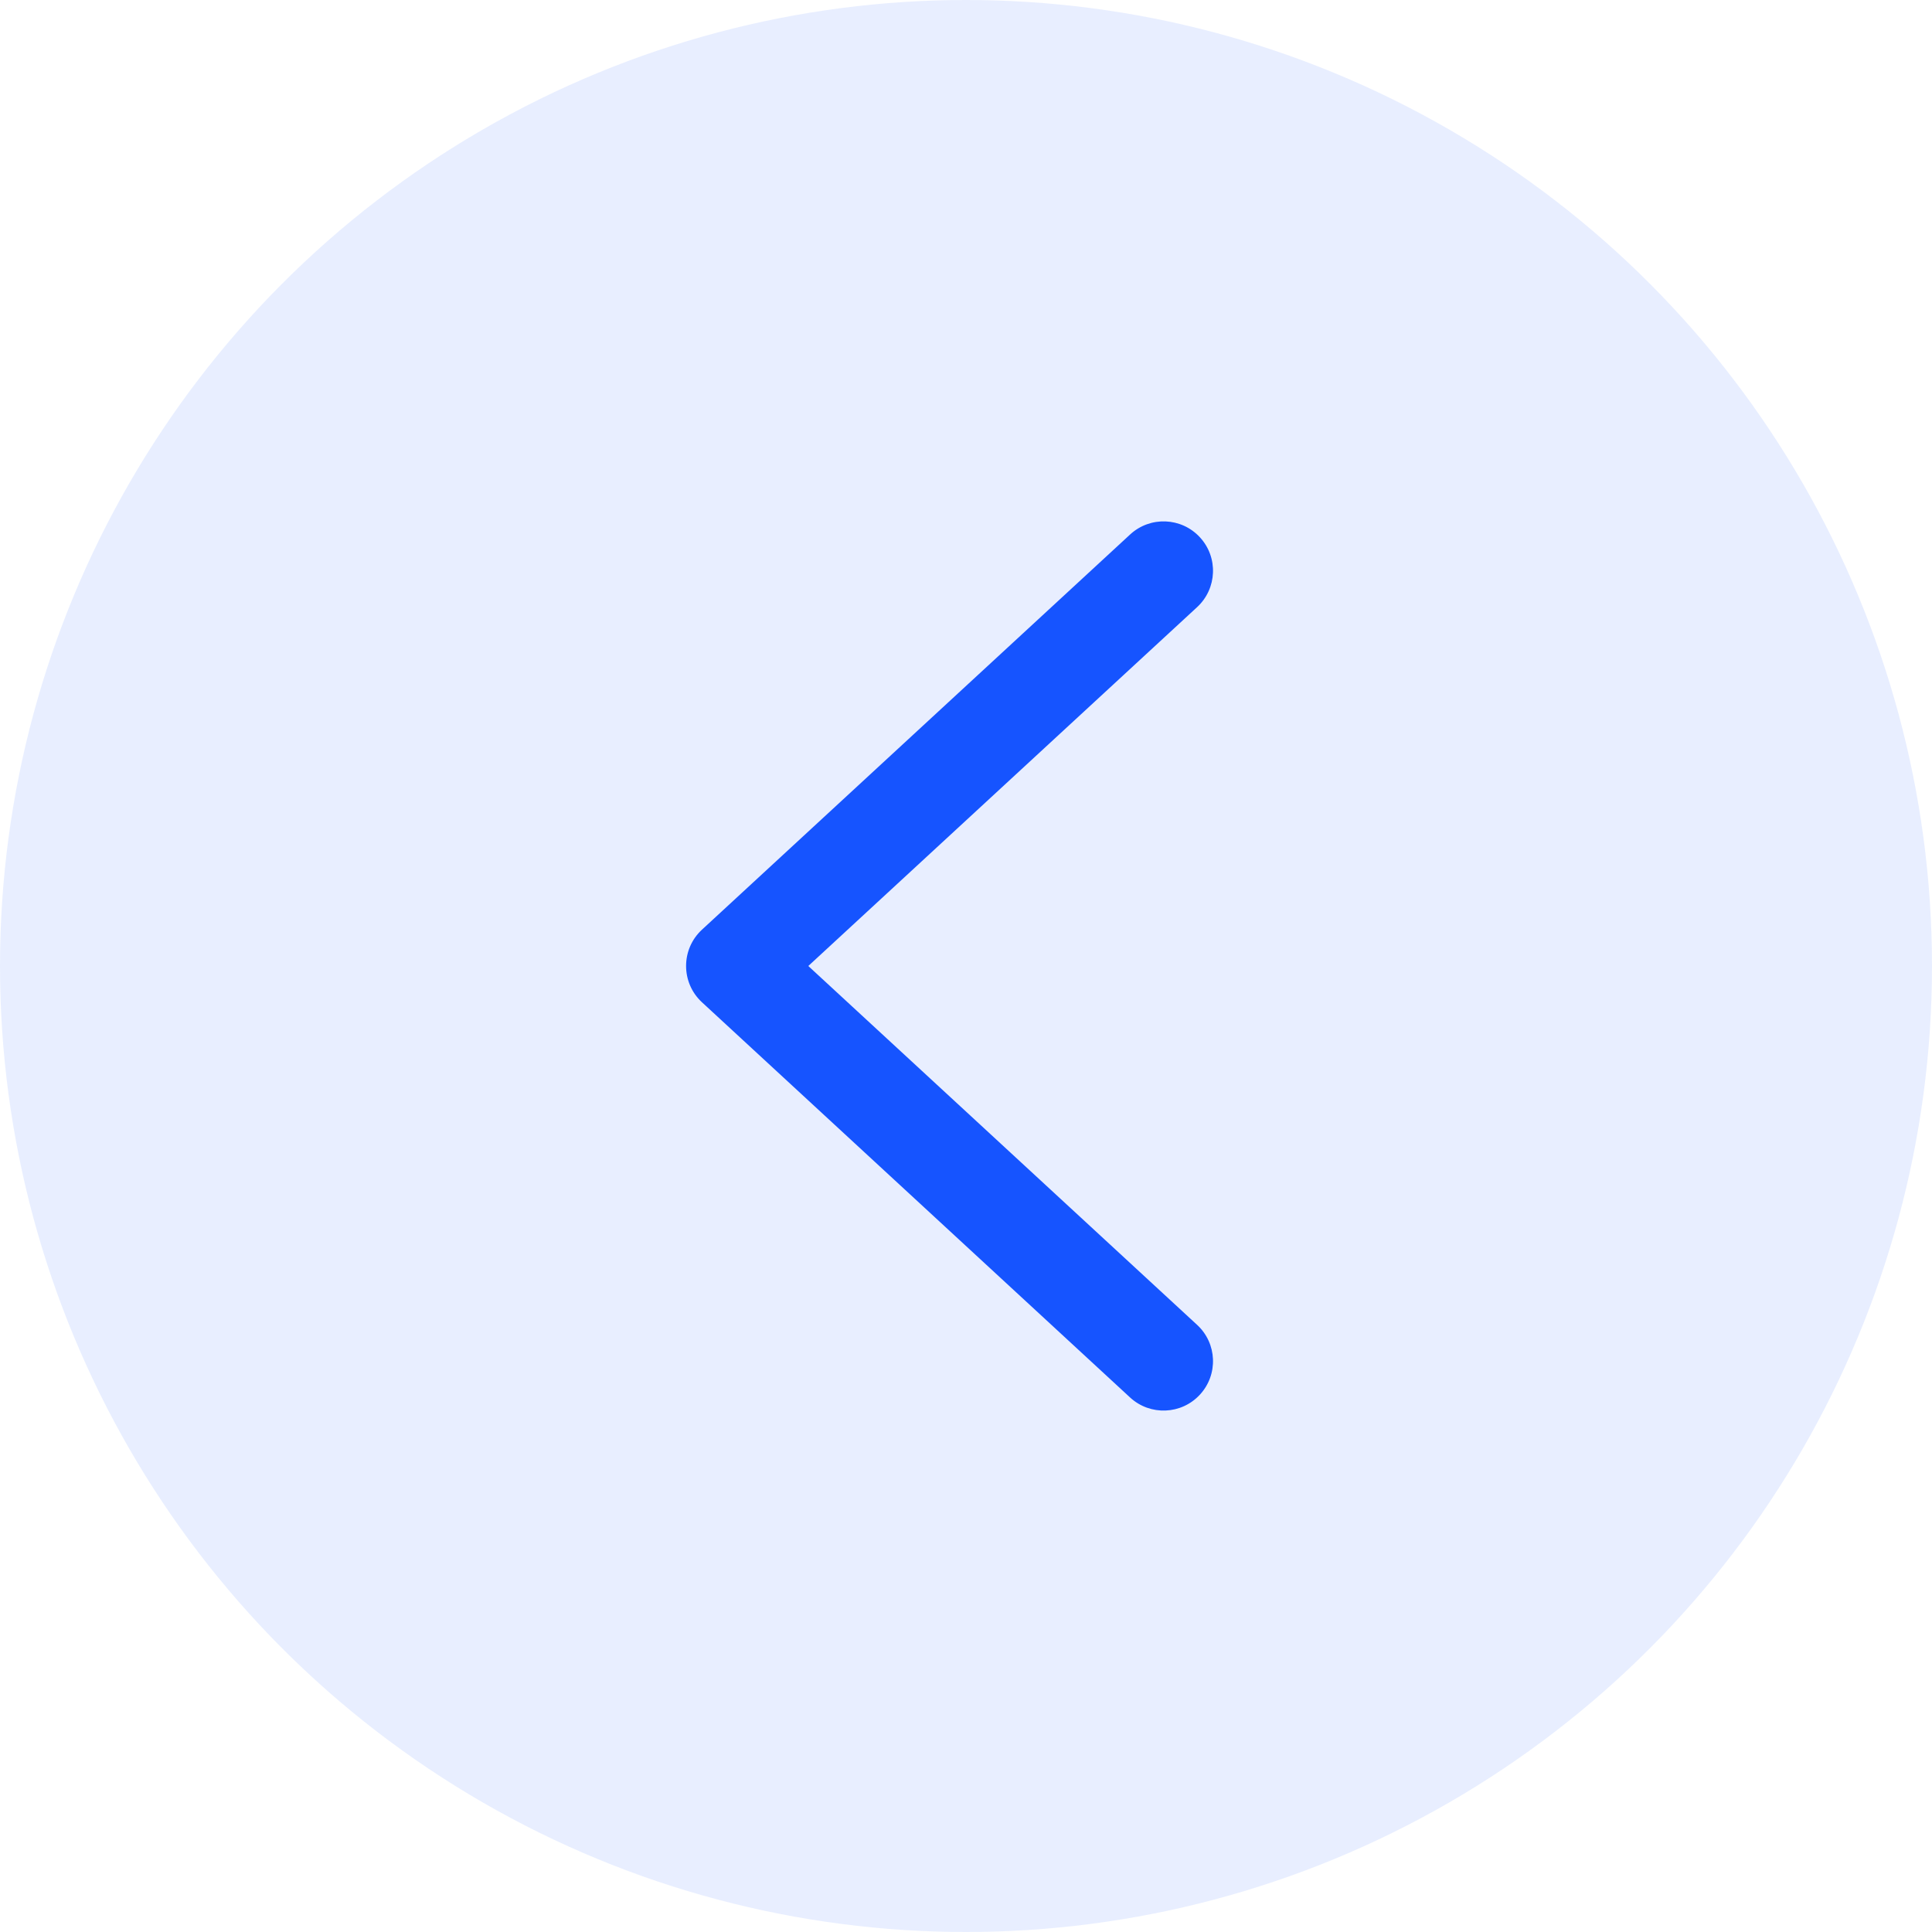
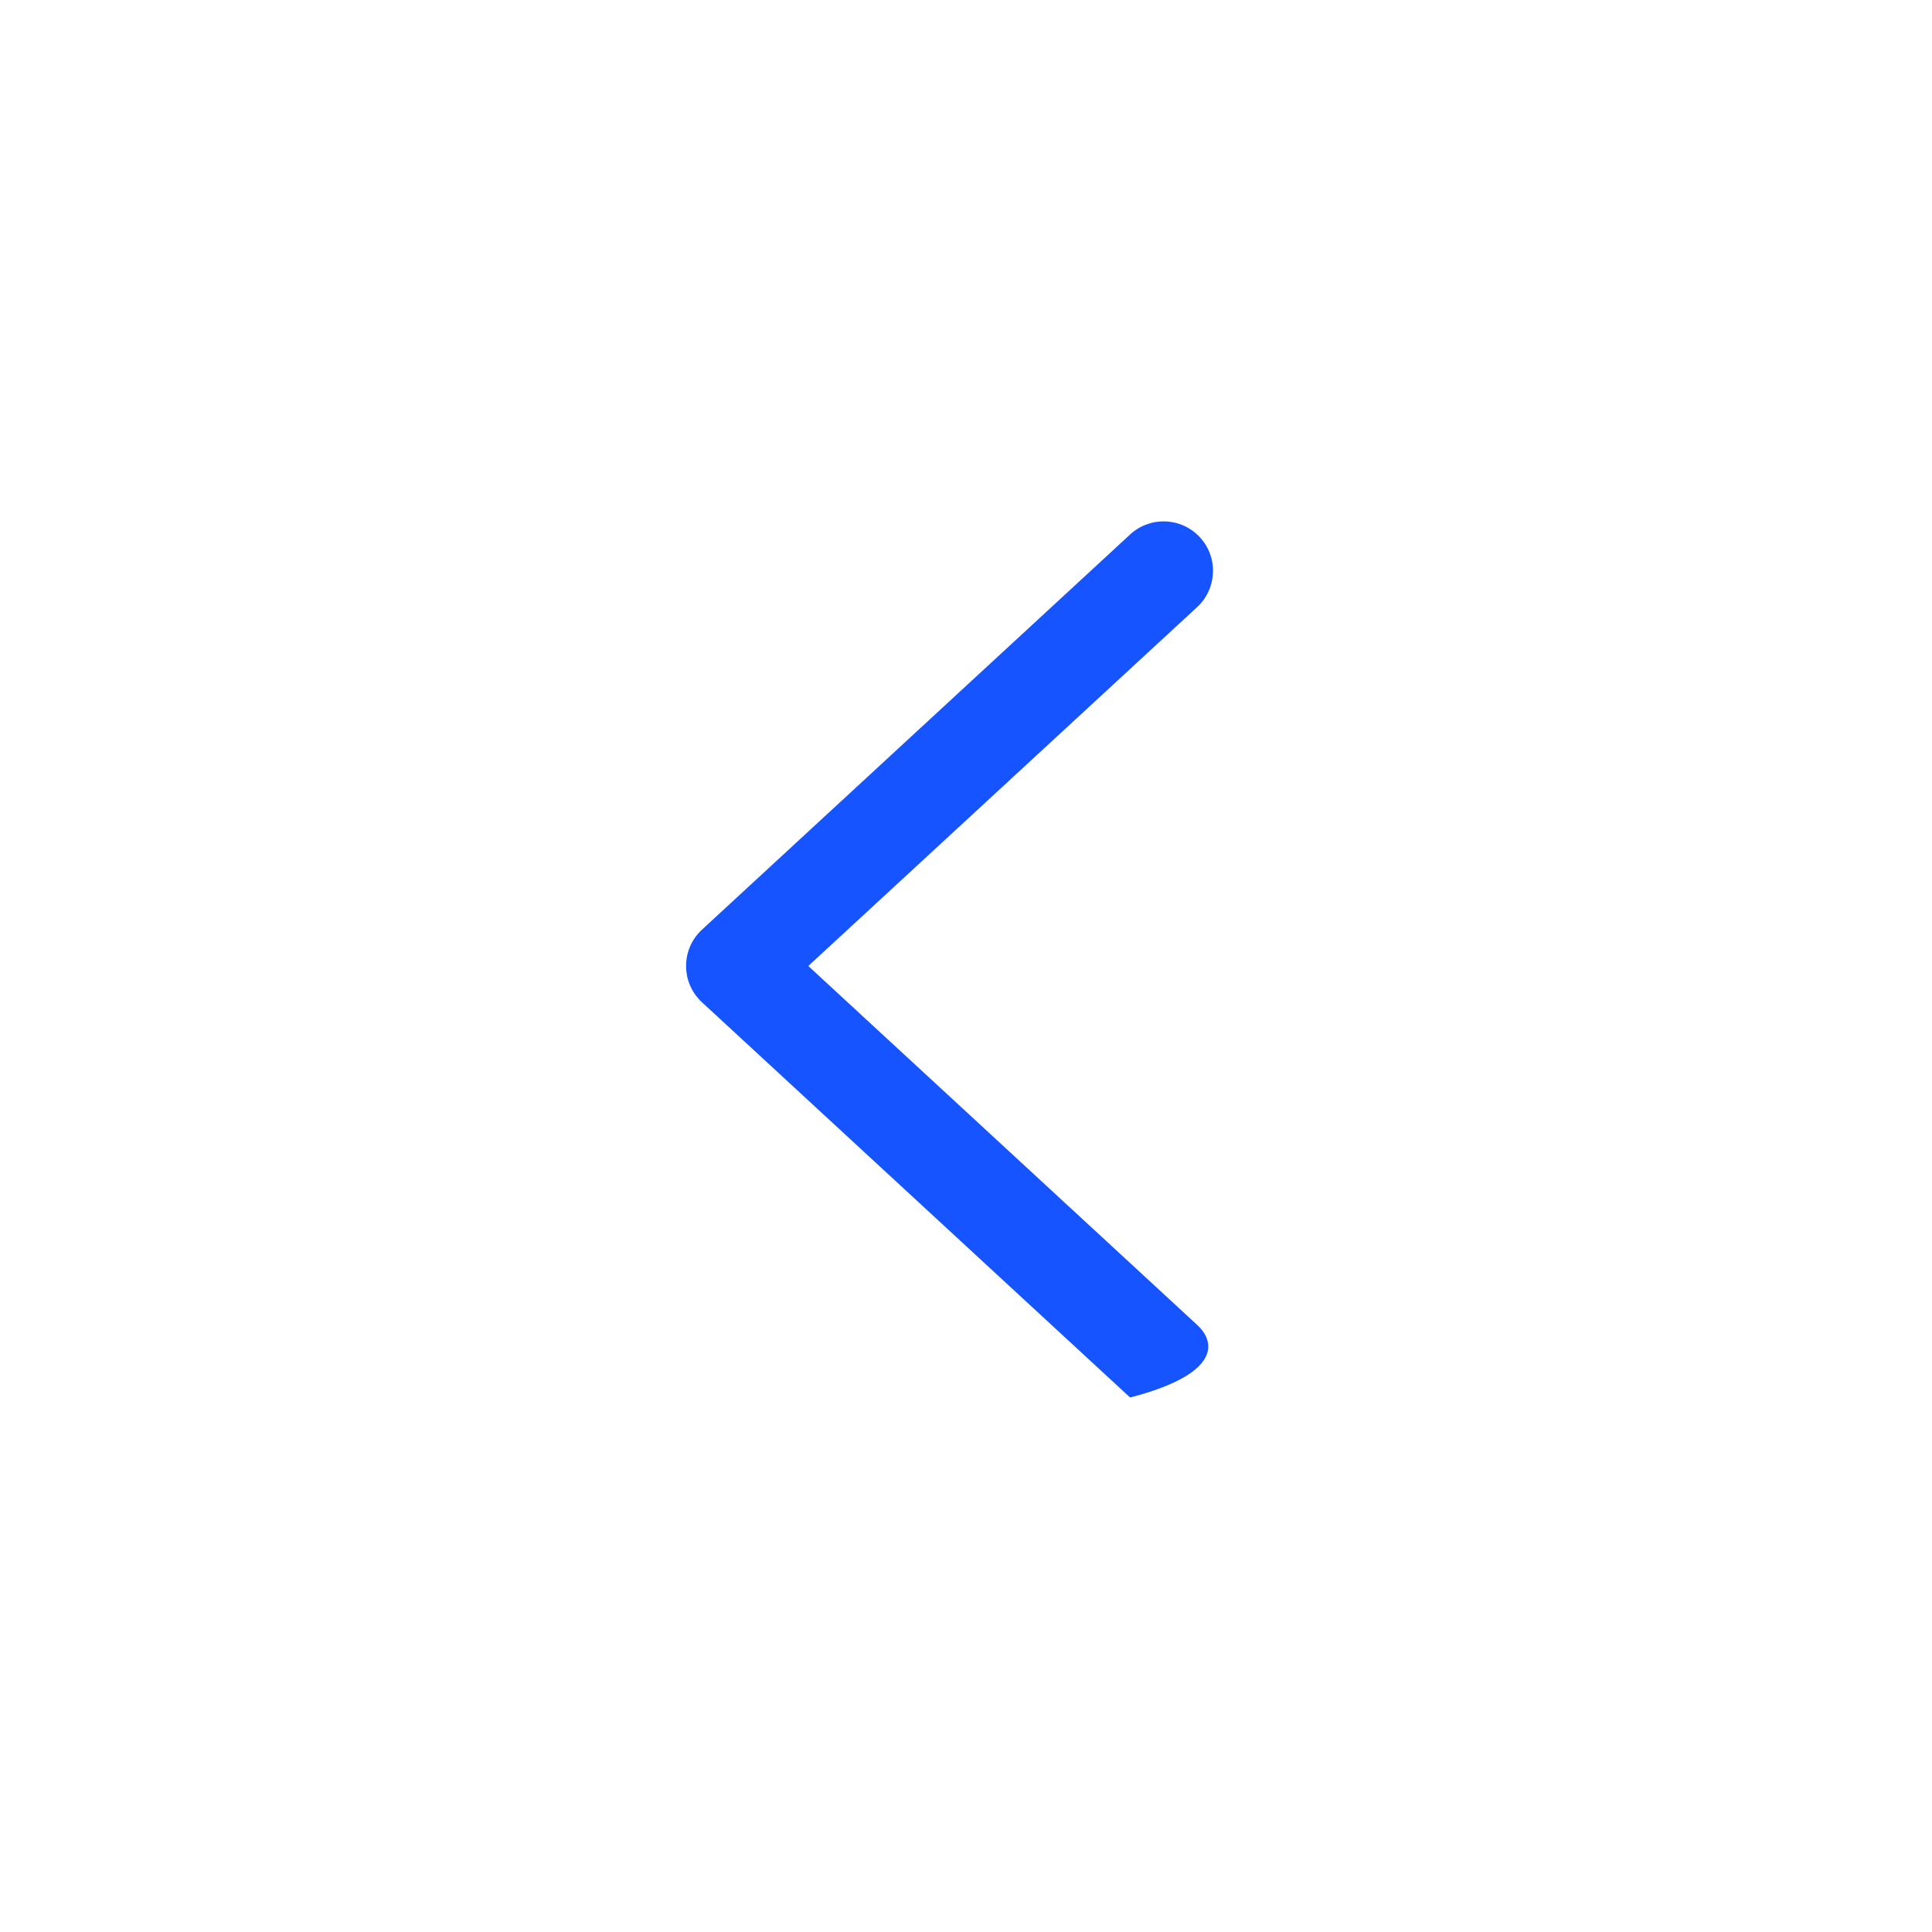
<svg xmlns="http://www.w3.org/2000/svg" fill="none" version="1.1" width="32" height="32" viewBox="0 0 32 32">
  <defs>
    <clipPath id="master_svg0_907_19920">
      <rect x="4" y="4" width="24" height="24" rx="0" />
    </clipPath>
  </defs>
  <g>
    <g clip-path="url(#master_svg0_907_19920)">
      <g>
-         <path d="M19.828,21.944L13.388,16L19.828,10.056C20.16,9.749,20.181,9.231,19.874,8.899C19.568,8.567,19.05,8.546,18.718,8.853L11.627,15.398C11.276,15.722,11.276,16.277,11.627,16.601L18.718,23.147C19.05,23.453,19.568,23.432,19.874,23.1C20.181,22.768,20.16,22.25,19.828,21.944Z" fill="#1654FF" fill-opacity="1" />
+         <path d="M19.828,21.944L13.388,16L19.828,10.056C20.16,9.749,20.181,9.231,19.874,8.899C19.568,8.567,19.05,8.546,18.718,8.853L11.627,15.398C11.276,15.722,11.276,16.277,11.627,16.601L18.718,23.147C20.181,22.768,20.16,22.25,19.828,21.944Z" fill="#1654FF" fill-opacity="1" />
      </g>
    </g>
    <g style="opacity:0.1;">
-       <ellipse cx="16" cy="16" rx="16" ry="16" fill="#1654FF" fill-opacity="1" />
-     </g>
+       </g>
  </g>
</svg>